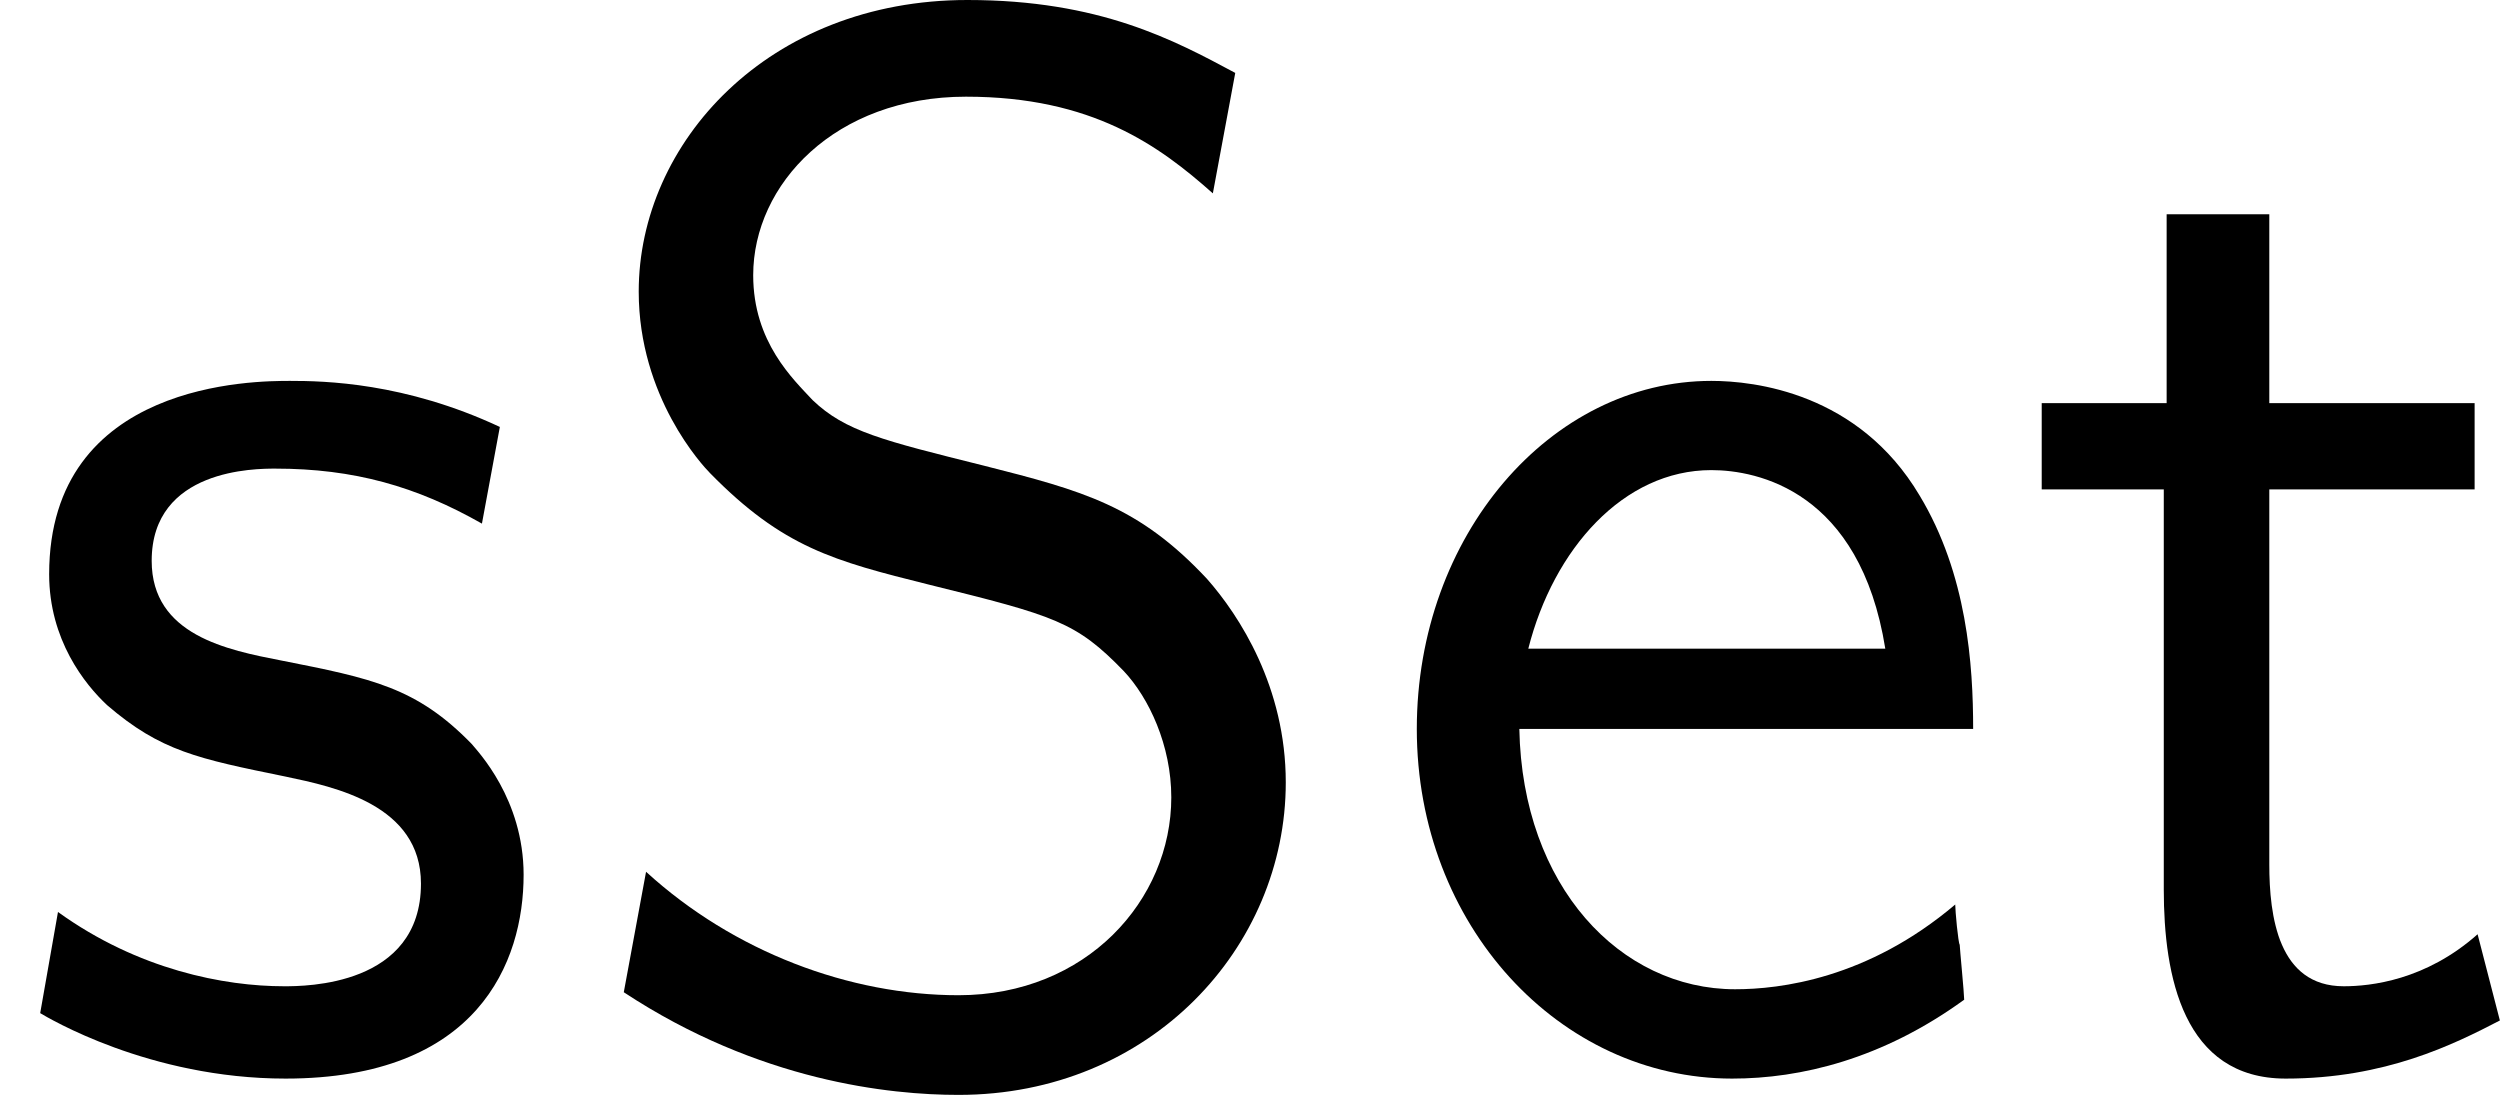
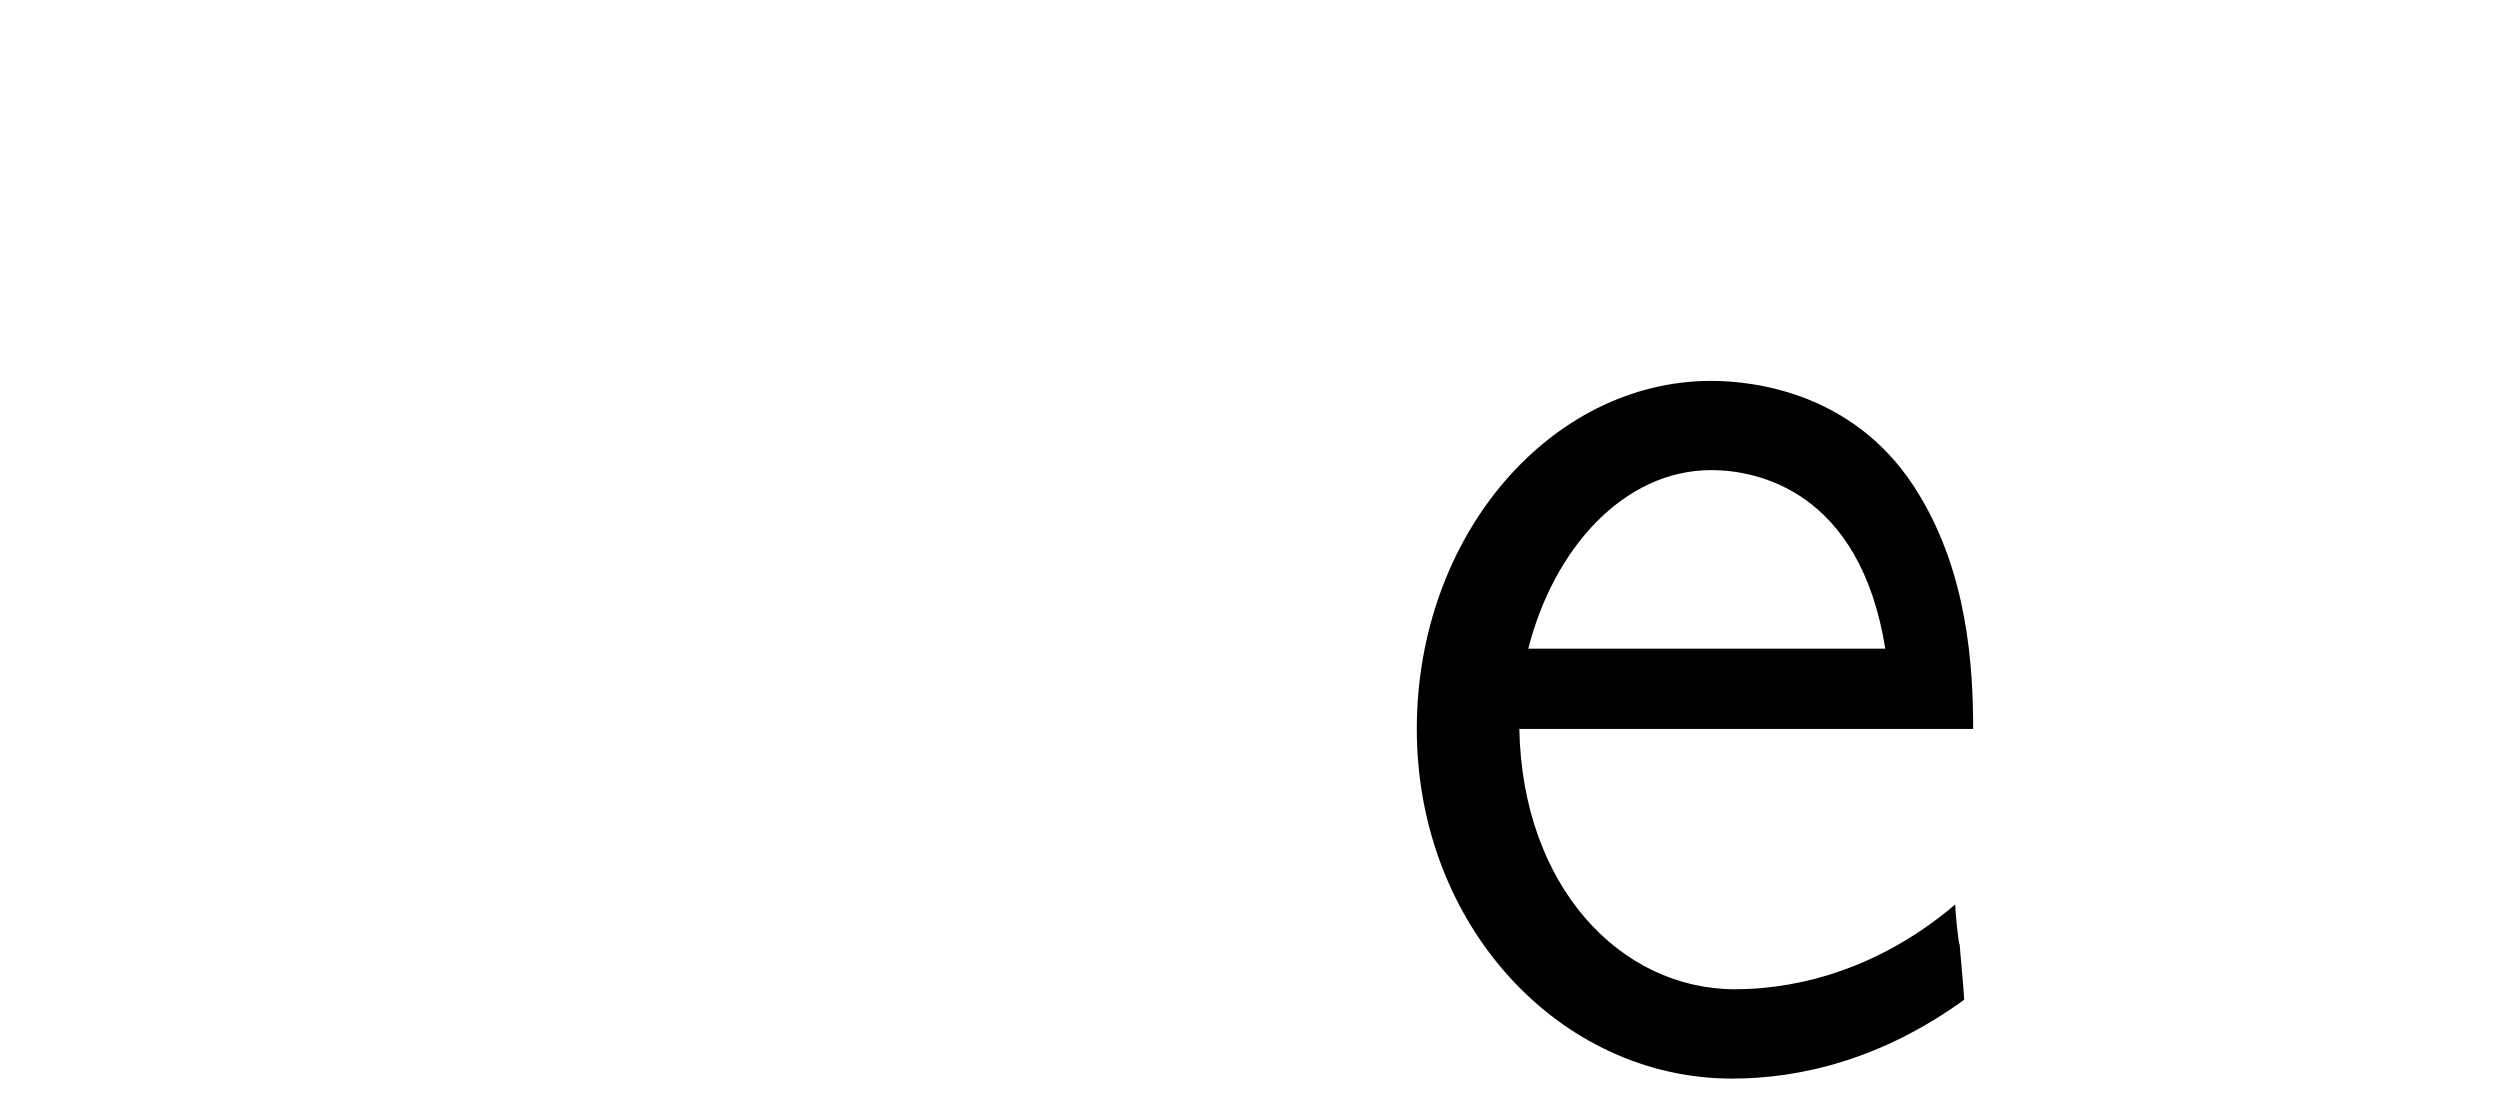
<svg xmlns="http://www.w3.org/2000/svg" xmlns:xlink="http://www.w3.org/1999/xlink" height="8.799pt" version="1.1" viewBox="0 -8.548 20.091 8.799" width="20.091pt">
  <defs>
-     <path d="M5.44 -7.962C4.949 -8.225 4.352 -8.548 3.288 -8.548C1.686 -8.548 0.646 -7.4 0.646 -6.205C0.646 -5.356 1.16 -4.806 1.219 -4.746C1.805 -4.148 2.212 -4.041 2.977 -3.85C3.993 -3.599 4.16 -3.551 4.543 -3.156C4.746 -2.941 4.926 -2.558 4.926 -2.14C4.926 -1.315 4.244 -0.55 3.216 -0.55C2.343 -0.55 1.411 -0.897 0.705 -1.542L0.526 -0.574C1.614 0.143 2.666 0.251 3.216 0.251C4.758 0.251 5.846 -0.933 5.846 -2.26C5.846 -3.025 5.475 -3.599 5.212 -3.897C4.663 -4.483 4.22 -4.603 3.419 -4.806C2.606 -5.009 2.307 -5.081 2.044 -5.332C1.889 -5.499 1.566 -5.798 1.566 -6.336C1.566 -7.066 2.224 -7.771 3.276 -7.771C4.292 -7.771 4.83 -7.376 5.26 -6.994L5.44 -7.962Z" id="g0-83" />
    <path d="M4.866 -2.69C4.866 -3.204 4.818 -3.933 4.435 -4.567C3.945 -5.392 3.108 -5.487 2.762 -5.487C1.47 -5.487 0.395 -4.244 0.395 -2.69C0.395 -1.112 1.542 0.12 2.929 0.12C3.479 0.12 4.136 -0.036 4.794 -0.514C4.794 -0.562 4.758 -0.933 4.758 -0.956C4.746 -0.968 4.722 -1.231 4.722 -1.279C4.017 -0.681 3.312 -0.598 2.953 -0.598C2.032 -0.598 1.243 -1.423 1.219 -2.69H4.866ZM1.291 -3.335C1.494 -4.136 2.056 -4.77 2.762 -4.77C3.132 -4.77 3.957 -4.603 4.16 -3.335H1.291Z" id="g0-101" />
-     <path d="M4.017 -5.117C3.252 -5.475 2.606 -5.487 2.331 -5.487S0.395 -5.487 0.395 -3.933C0.395 -3.407 0.681 -3.049 0.861 -2.881C1.291 -2.511 1.59 -2.451 2.295 -2.307C2.69 -2.224 3.383 -2.08 3.383 -1.447C3.383 -0.622 2.451 -0.622 2.283 -0.622C1.805 -0.622 1.112 -0.753 0.466 -1.219L0.323 -0.406C0.383 -0.371 1.196 0.12 2.295 0.12C3.838 0.12 4.208 -0.813 4.208 -1.518C4.208 -2.128 3.838 -2.511 3.79 -2.57C3.347 -3.025 2.989 -3.096 2.26 -3.24C1.829 -3.324 1.219 -3.443 1.219 -4.041C1.219 -4.782 2.056 -4.782 2.212 -4.782C2.845 -4.782 3.347 -4.639 3.873 -4.34L4.017 -5.117Z" id="g0-115" />
-     <path d="M2.044 -4.615H3.694V-5.308H2.044V-6.826H1.219V-5.308H0.215V-4.615H1.196V-1.399C1.196 -0.705 1.351 0.12 2.176 0.12C2.977 0.12 3.527 -0.155 3.897 -0.347L3.718 -1.04C3.3 -0.669 2.857 -0.622 2.642 -0.622C2.116 -0.622 2.044 -1.184 2.044 -1.602V-4.615Z" id="g0-116" />
  </defs>
  <g id="page1">
    <use x="0" xlink:href="#g0-115" y="0" />
    <use x="4.487" xlink:href="#g0-83" y="0" />
    <use x="10.991" xlink:href="#g0-101" y="0" />
    <use x="16.193" xlink:href="#g0-116" y="0" />
  </g>
</svg>